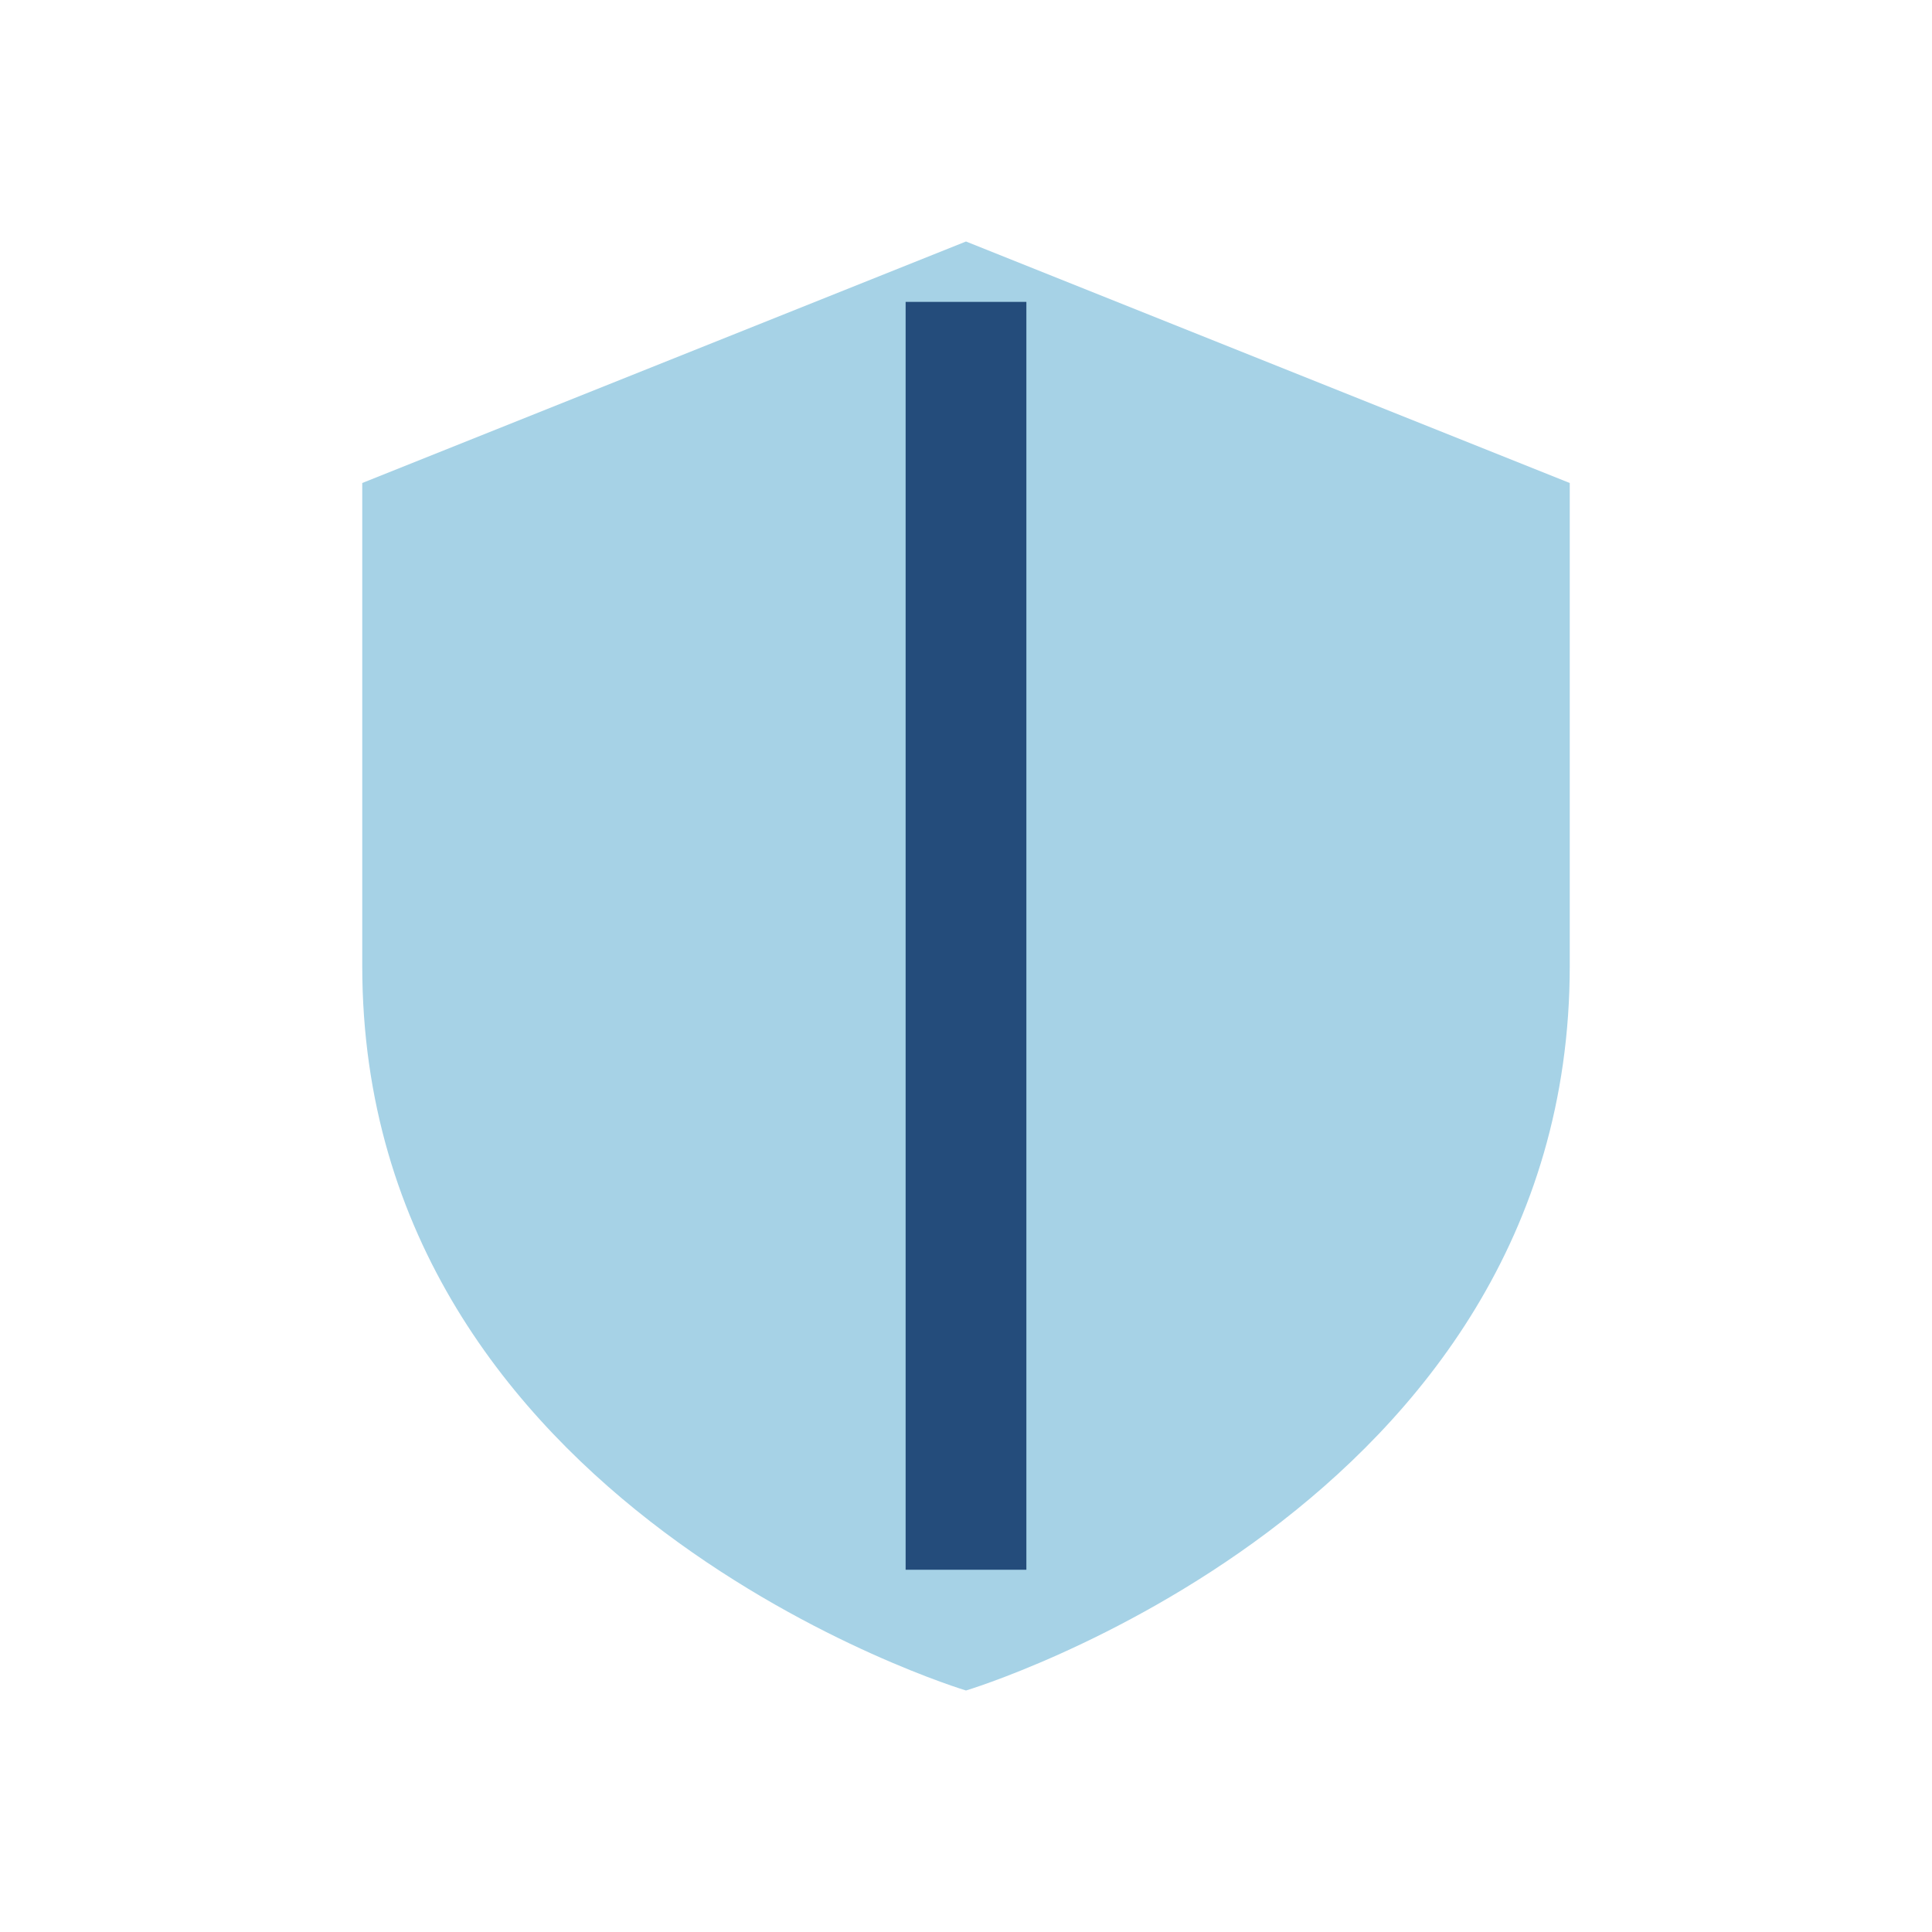
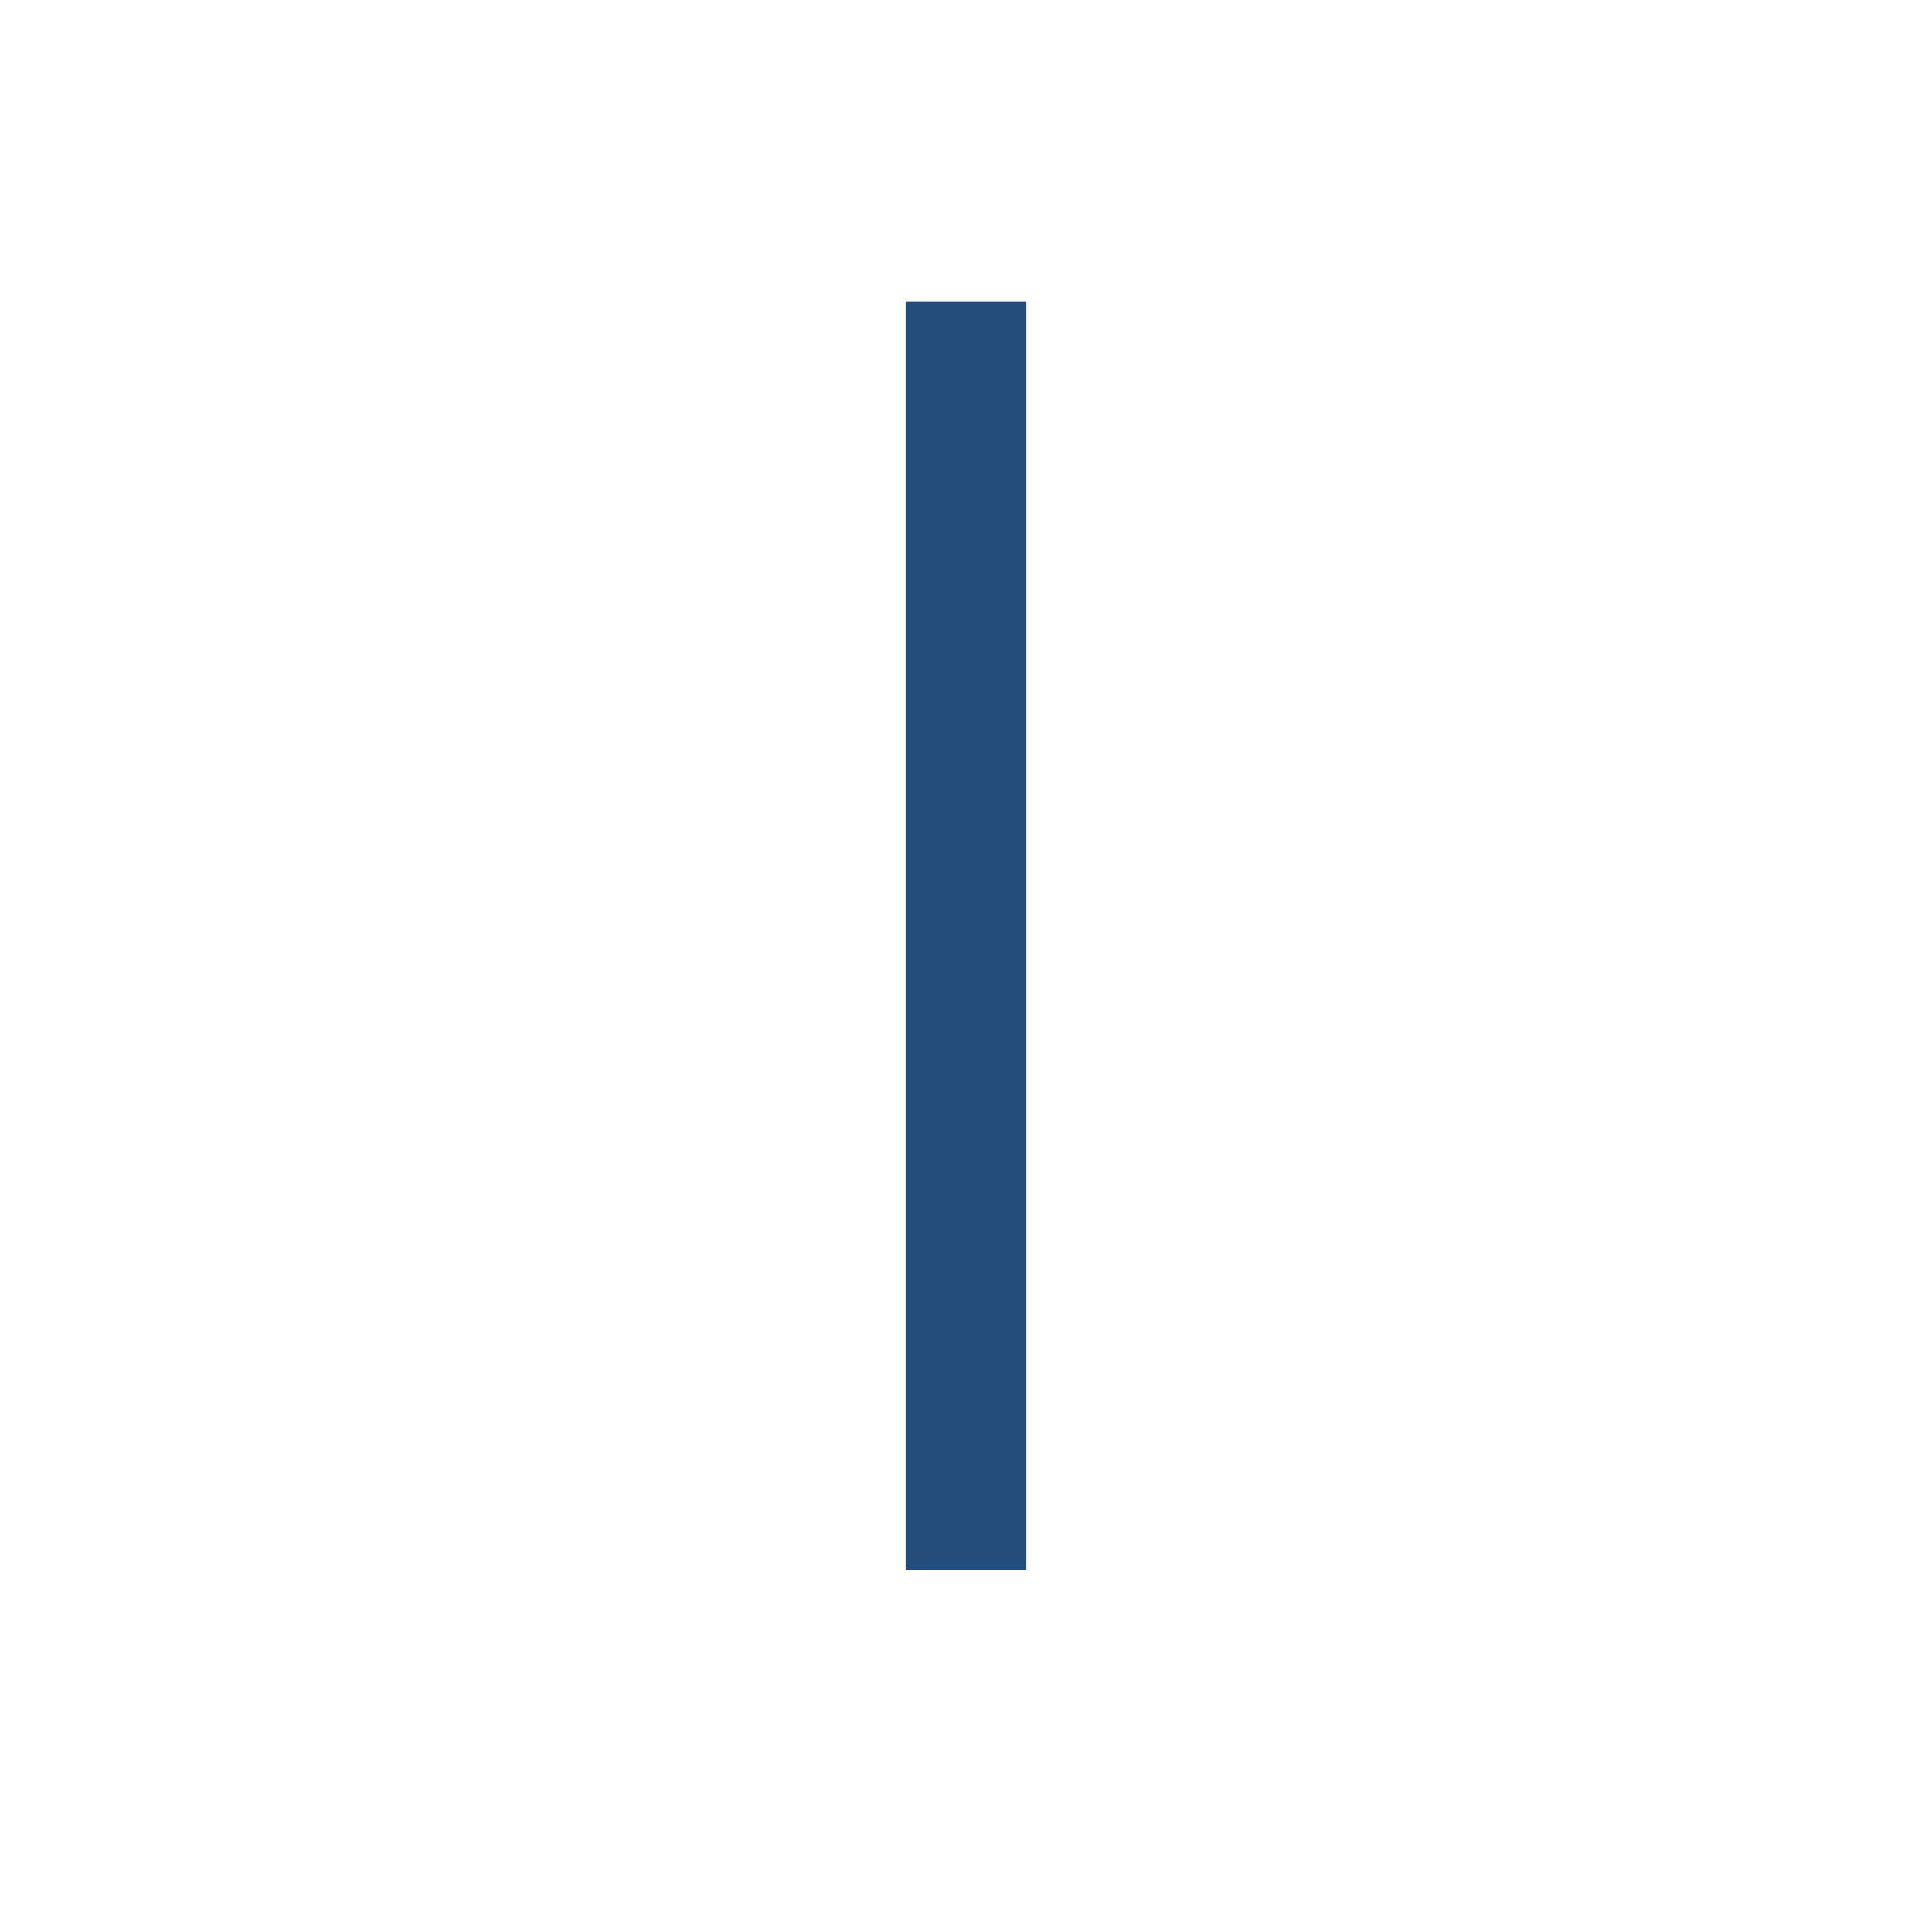
<svg xmlns="http://www.w3.org/2000/svg" width="32" height="32" viewBox="0 0 32 32">
-   <path d="M16 4l10 4v8c0 9-10 12-10 12S6 25 6 16V8z" fill="#A6D2E6" />
  <path d="M16 5v21" stroke="#244C7B" stroke-width="2" />
</svg>